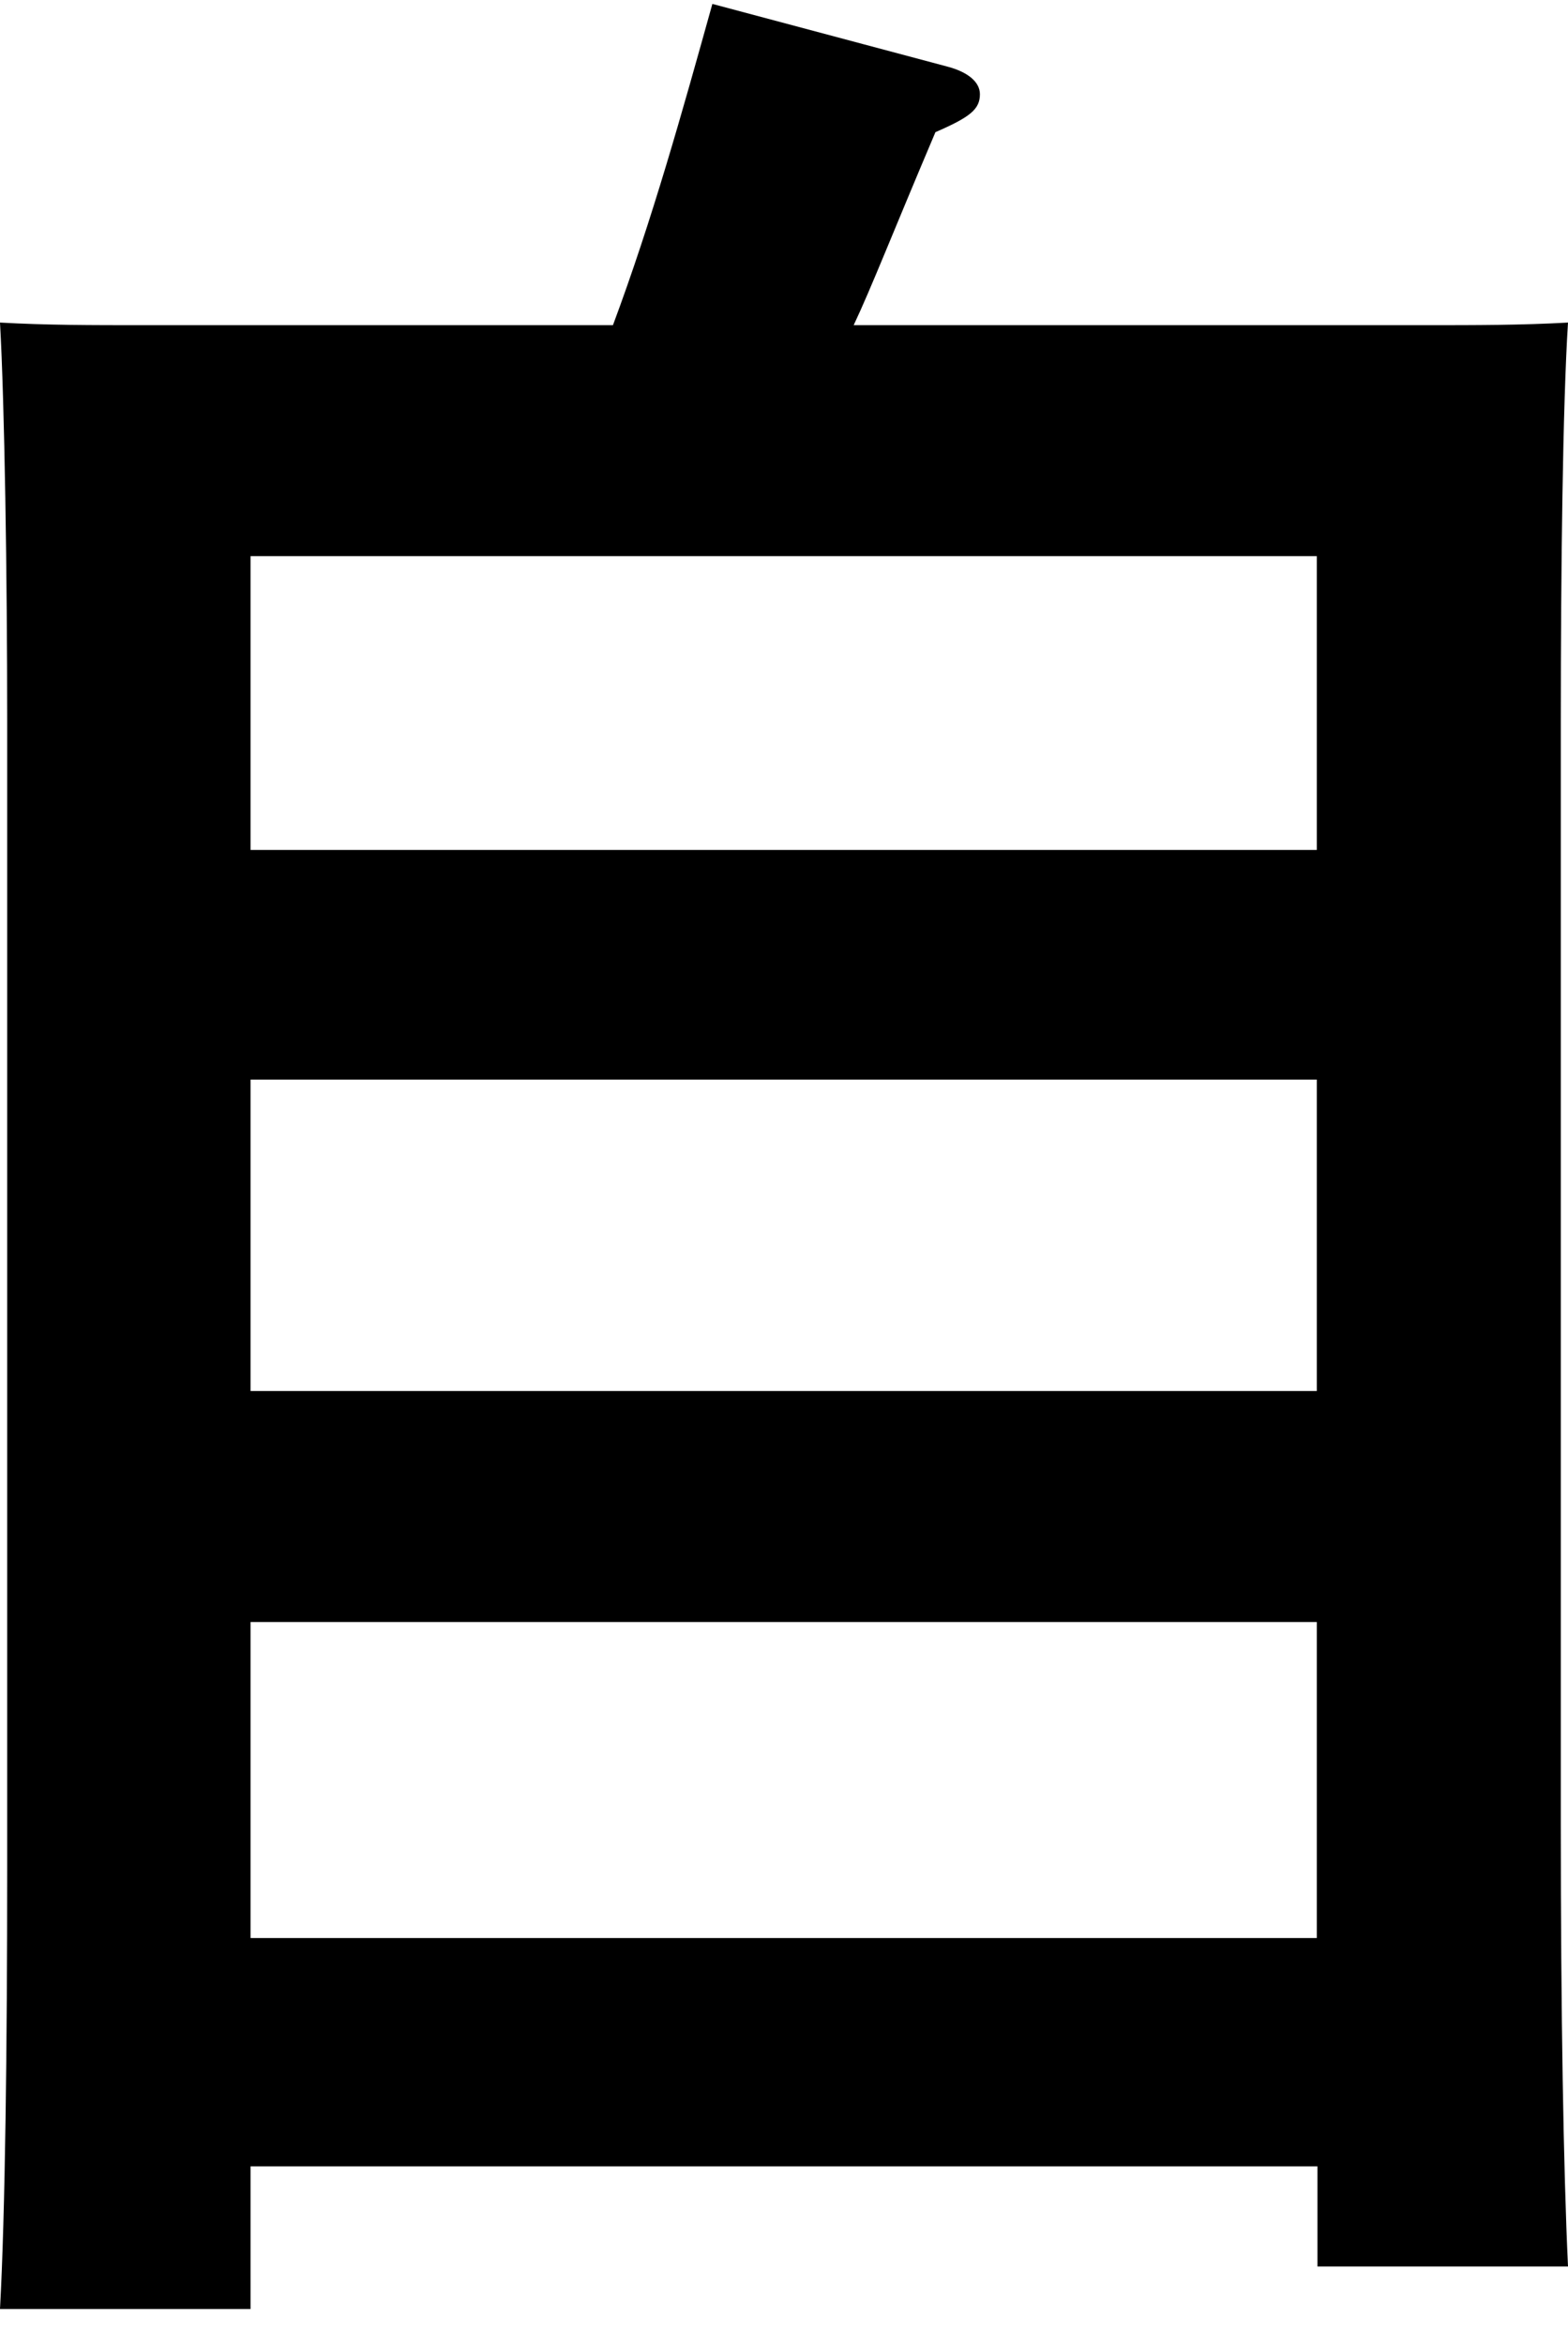
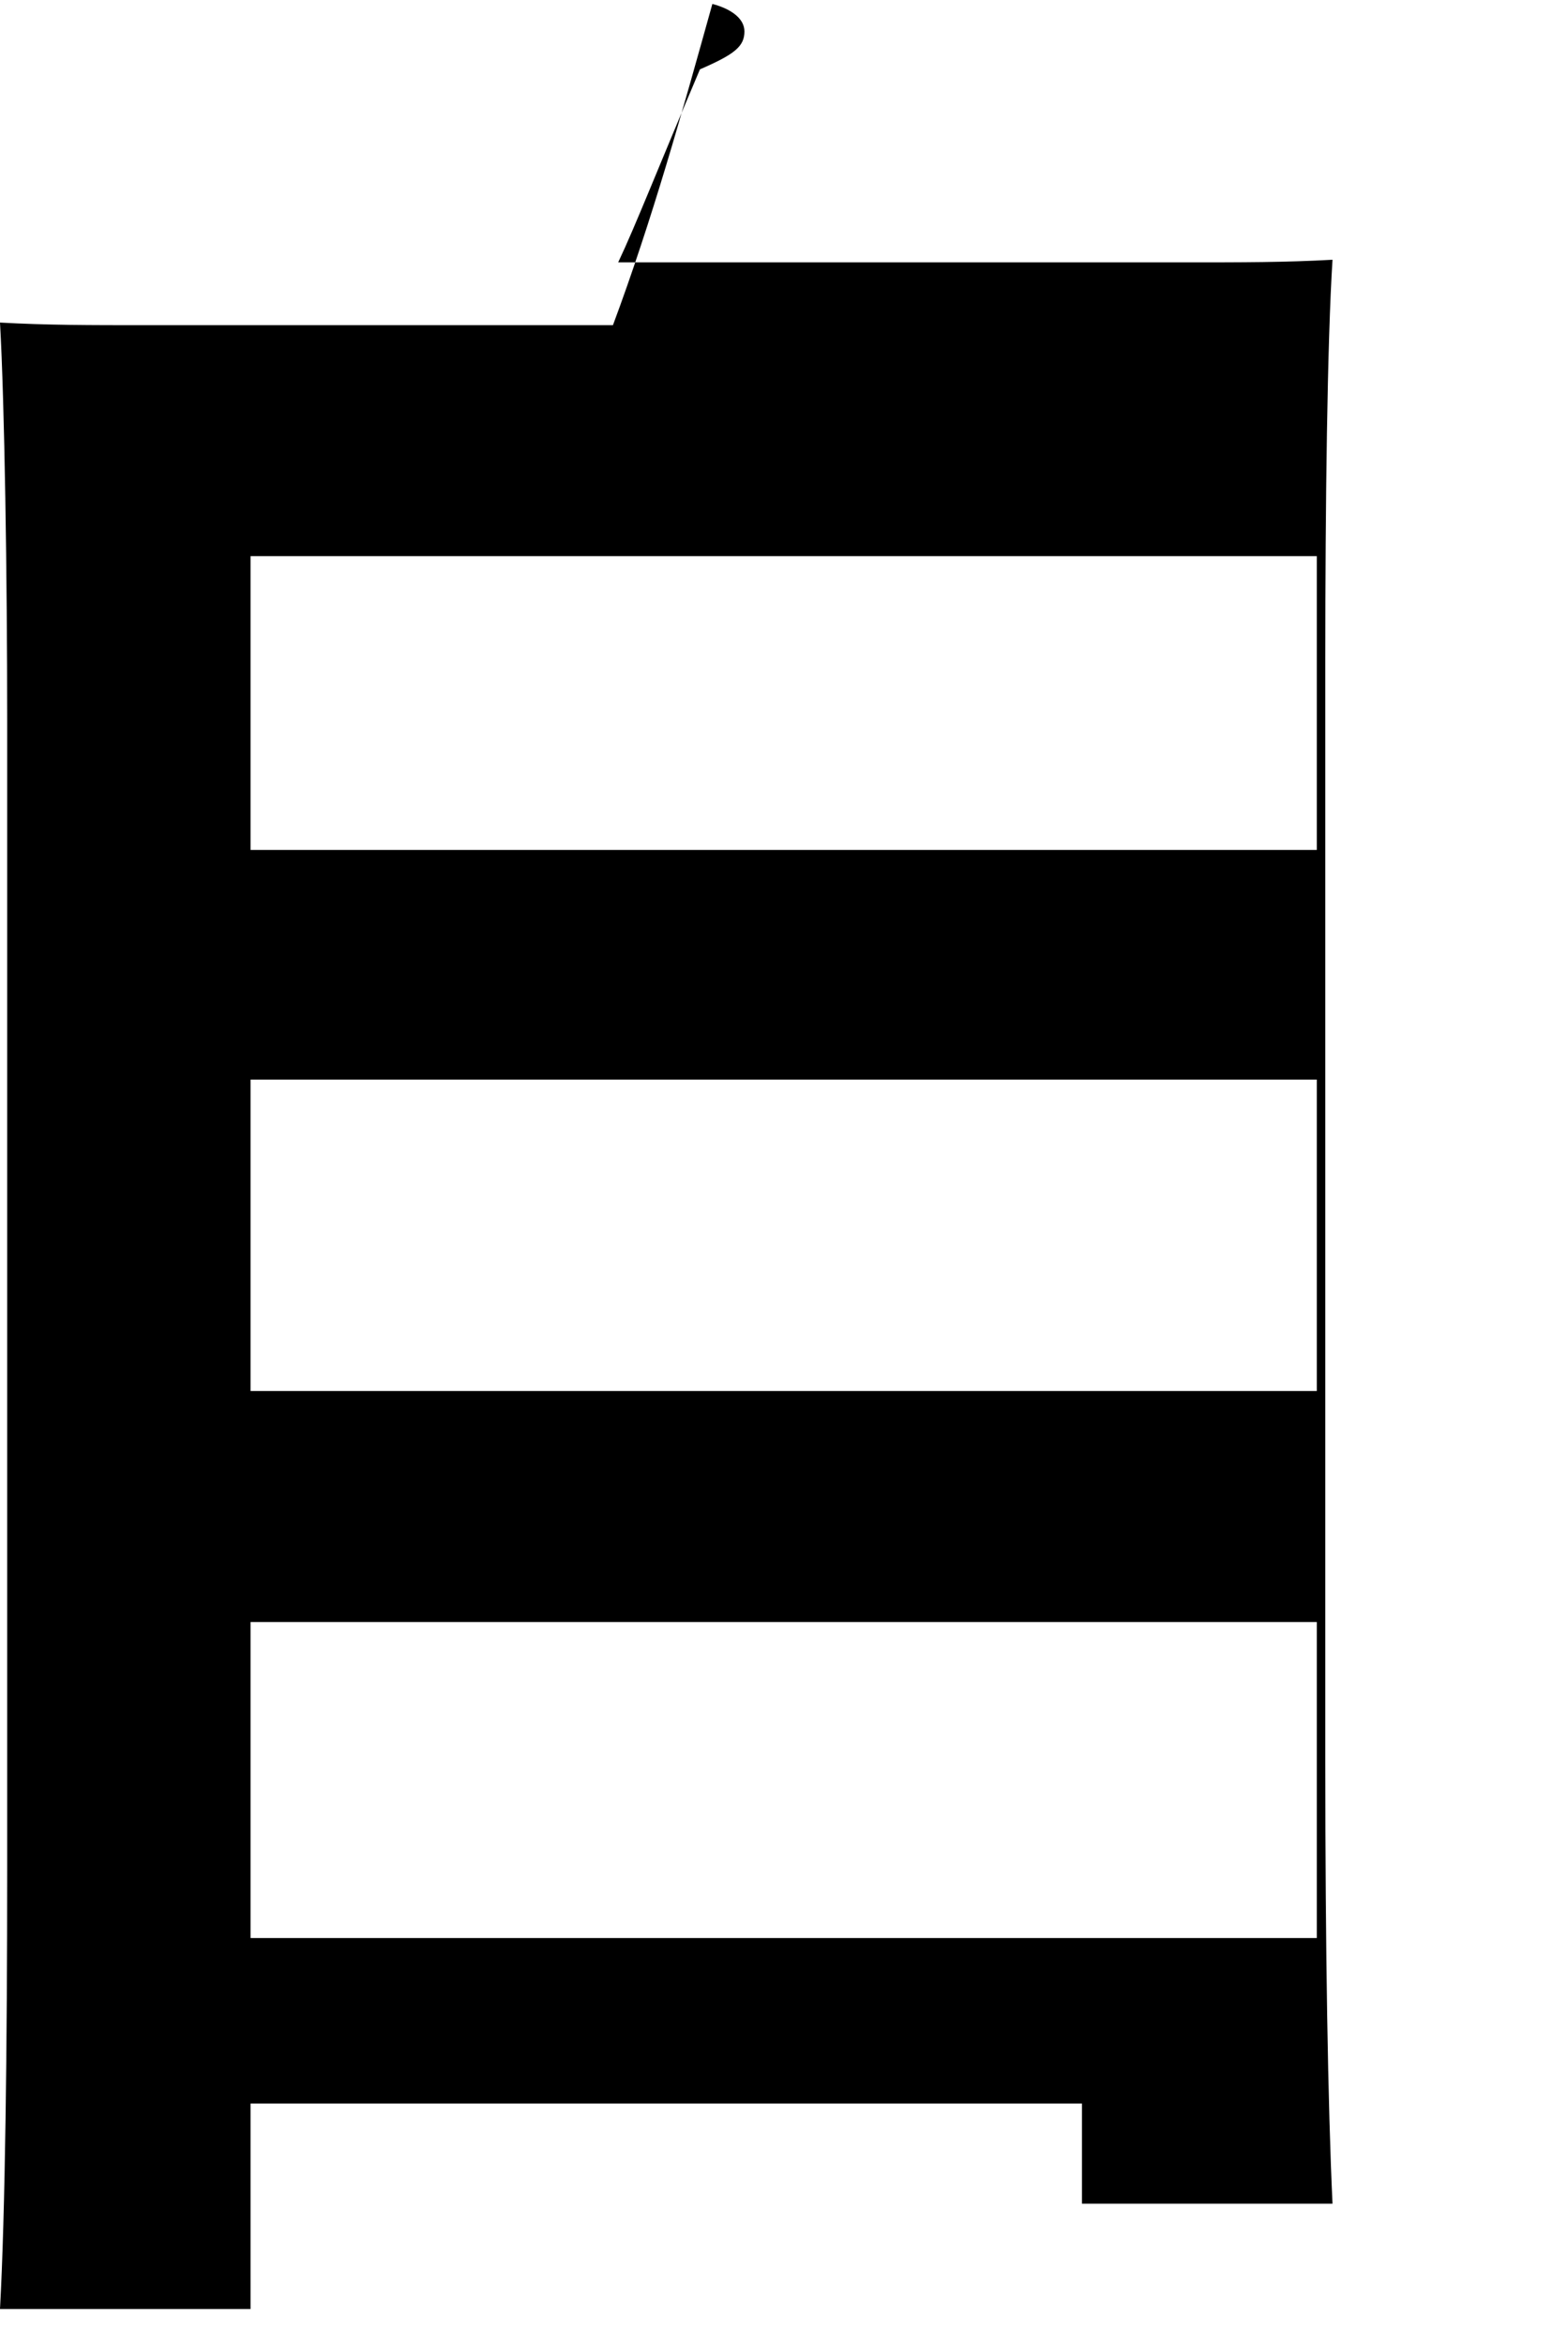
<svg xmlns="http://www.w3.org/2000/svg" id="_レイヤー_1" viewBox="0 0 23.97 35.84">
-   <path d="M3.83,35.29H0c.08-1.46.11-4.06.11-6.71V11.03c0-2.22-.04-4.87-.11-6.1.72.04,1.36.04,2.24.04h7.13c.6-1.61,1.06-3.26,1.52-4.91l3.6.96c.3.08.49.23.49.42,0,.23-.15.35-.68.58-.65,1.53-.98,2.38-1.25,2.95h8.68c.87,0,1.52,0,2.24-.04-.08,1.26-.11,3.76-.11,6.1v16.87c0,2.84.04,5.25.11,6.74h-3.83v-1.53H3.83v2.19ZM20.13,12.99v-4.49H3.83v4.49h16.3ZM3.83,21.26h16.3v-4.76H3.83v4.76ZM3.83,29.62h16.3v-4.83H3.83v4.83Z" />
+   <path d="M3.83,35.29H0c.08-1.46.11-4.06.11-6.71V11.03c0-2.22-.04-4.87-.11-6.1.72.04,1.36.04,2.24.04h7.13c.6-1.61,1.06-3.26,1.52-4.91c.3.08.49.23.49.42,0,.23-.15.35-.68.58-.65,1.53-.98,2.38-1.25,2.95h8.68c.87,0,1.52,0,2.24-.04-.08,1.26-.11,3.76-.11,6.1v16.87c0,2.84.04,5.25.11,6.74h-3.83v-1.53H3.83v2.19ZM20.13,12.99v-4.49H3.83v4.49h16.3ZM3.83,21.26h16.3v-4.76H3.83v4.76ZM3.83,29.62h16.3v-4.83H3.83v4.83Z" />
</svg>